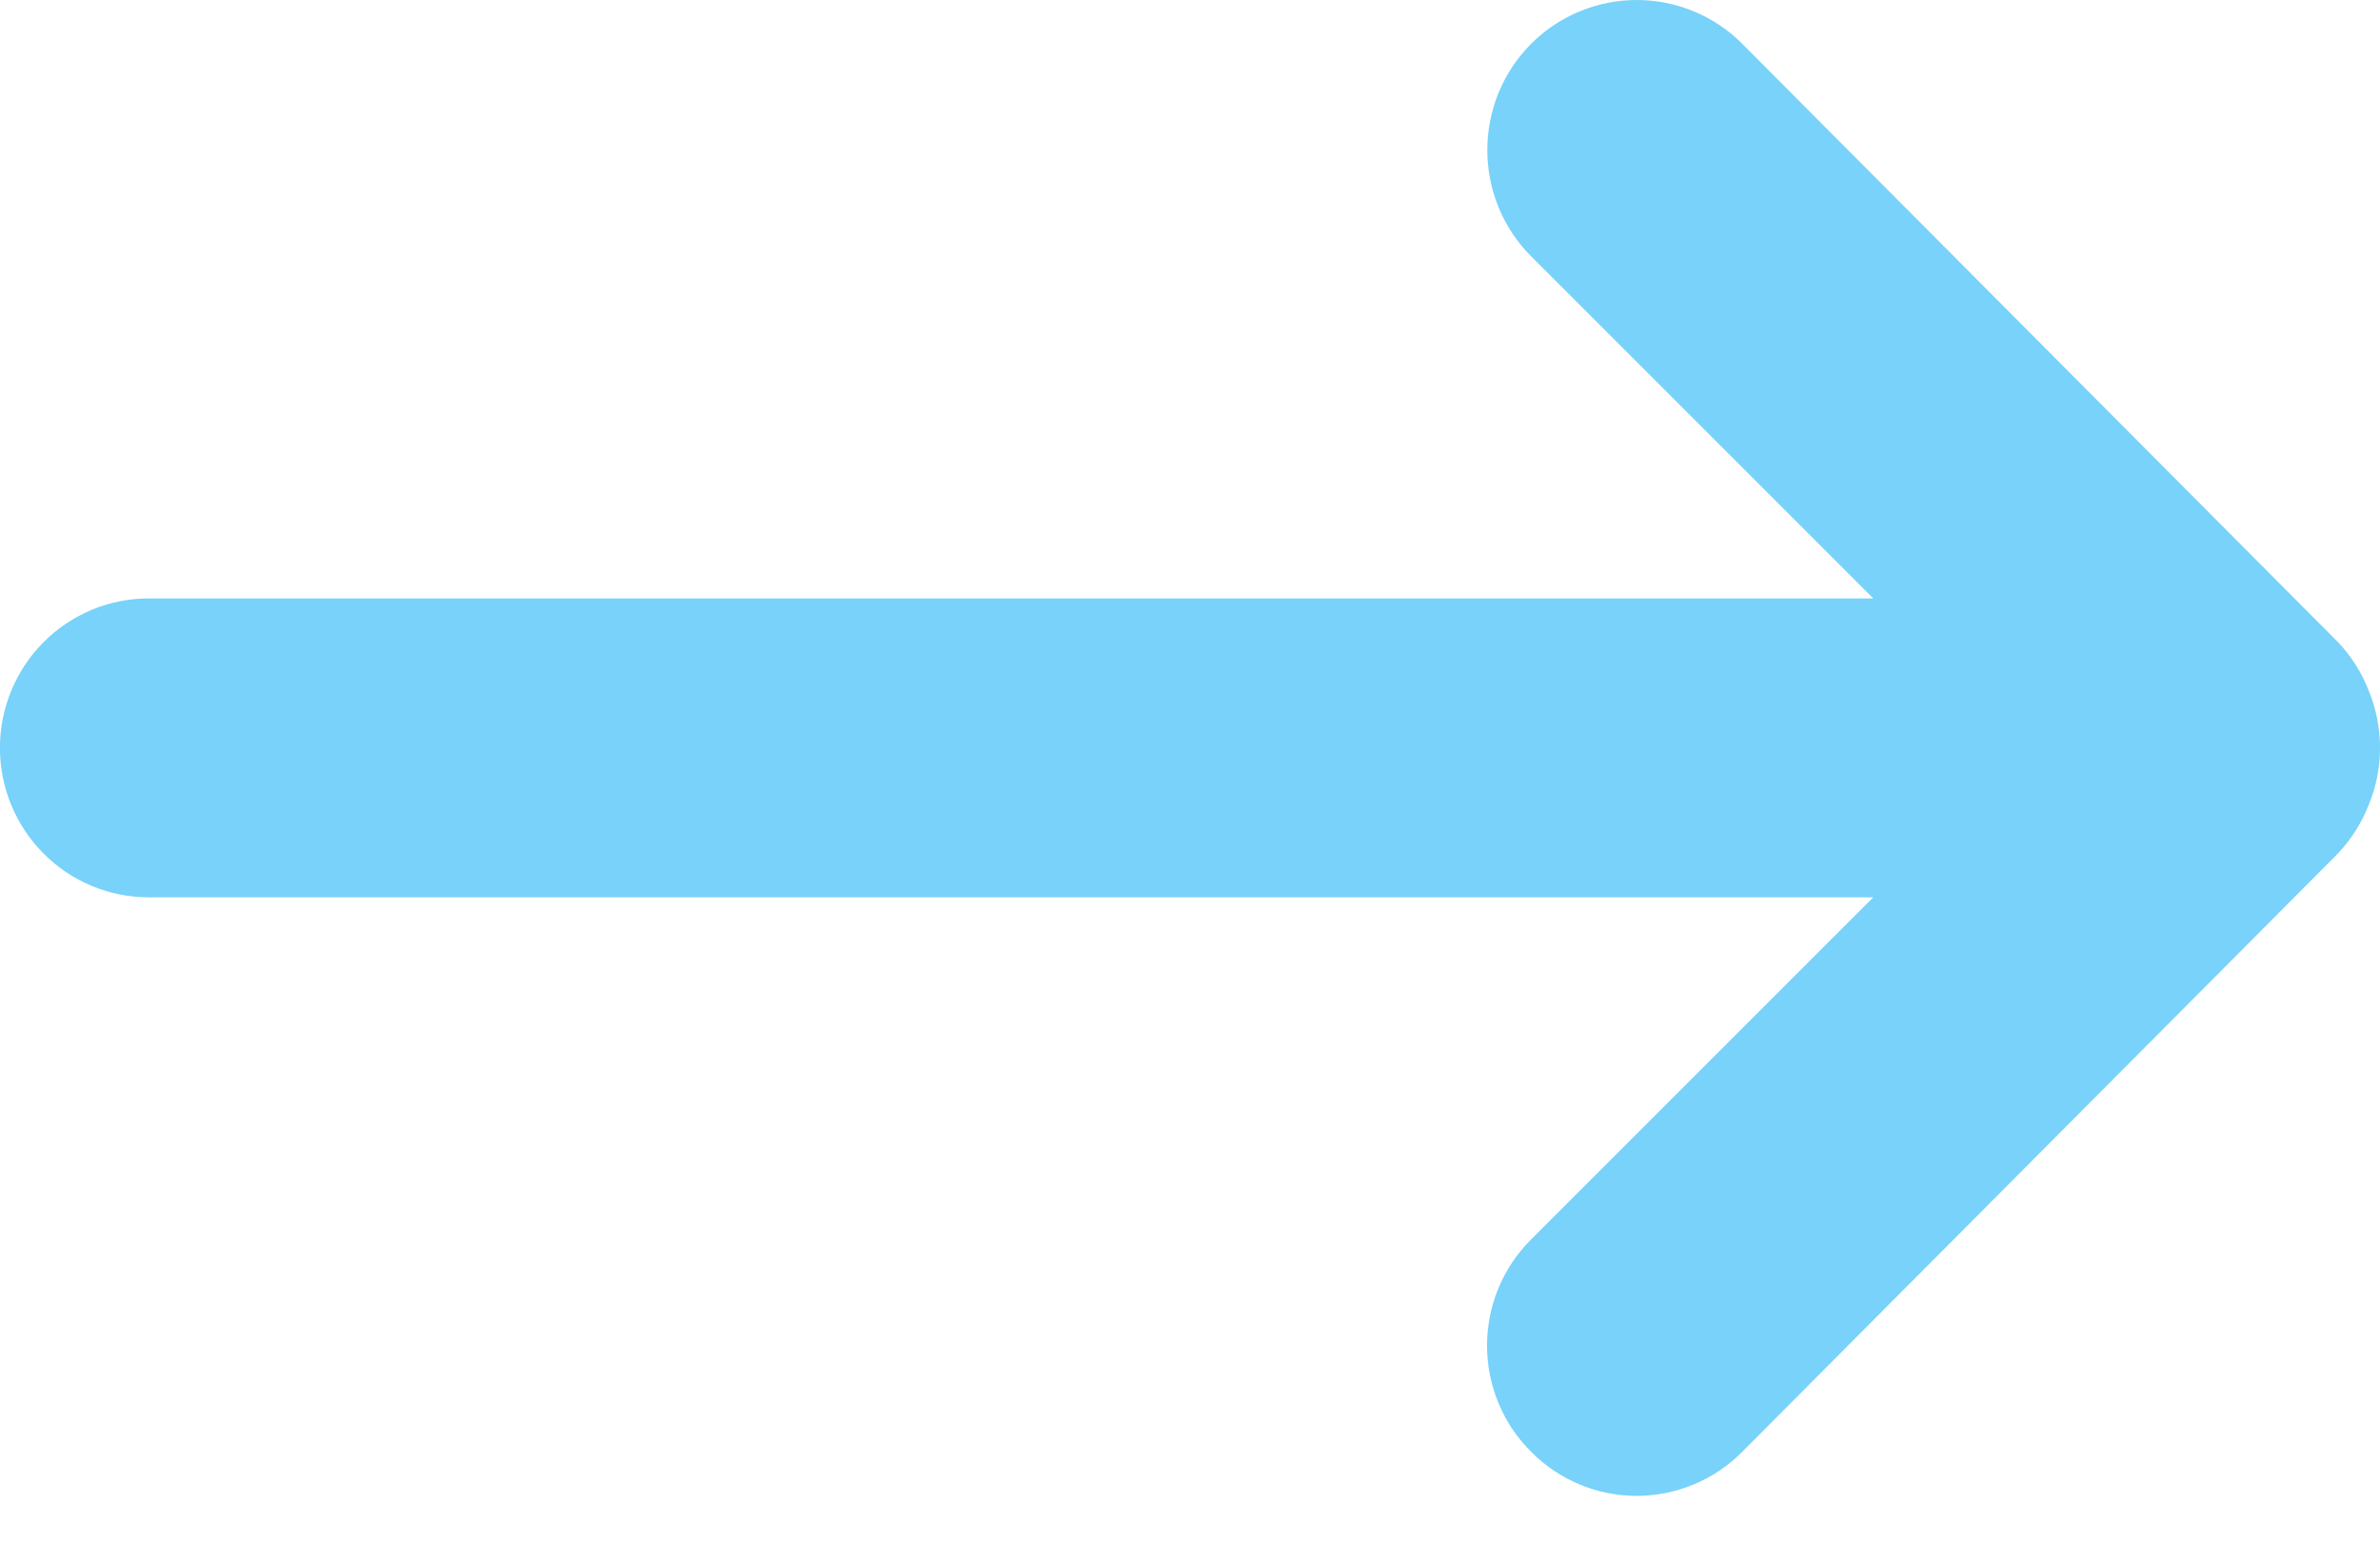
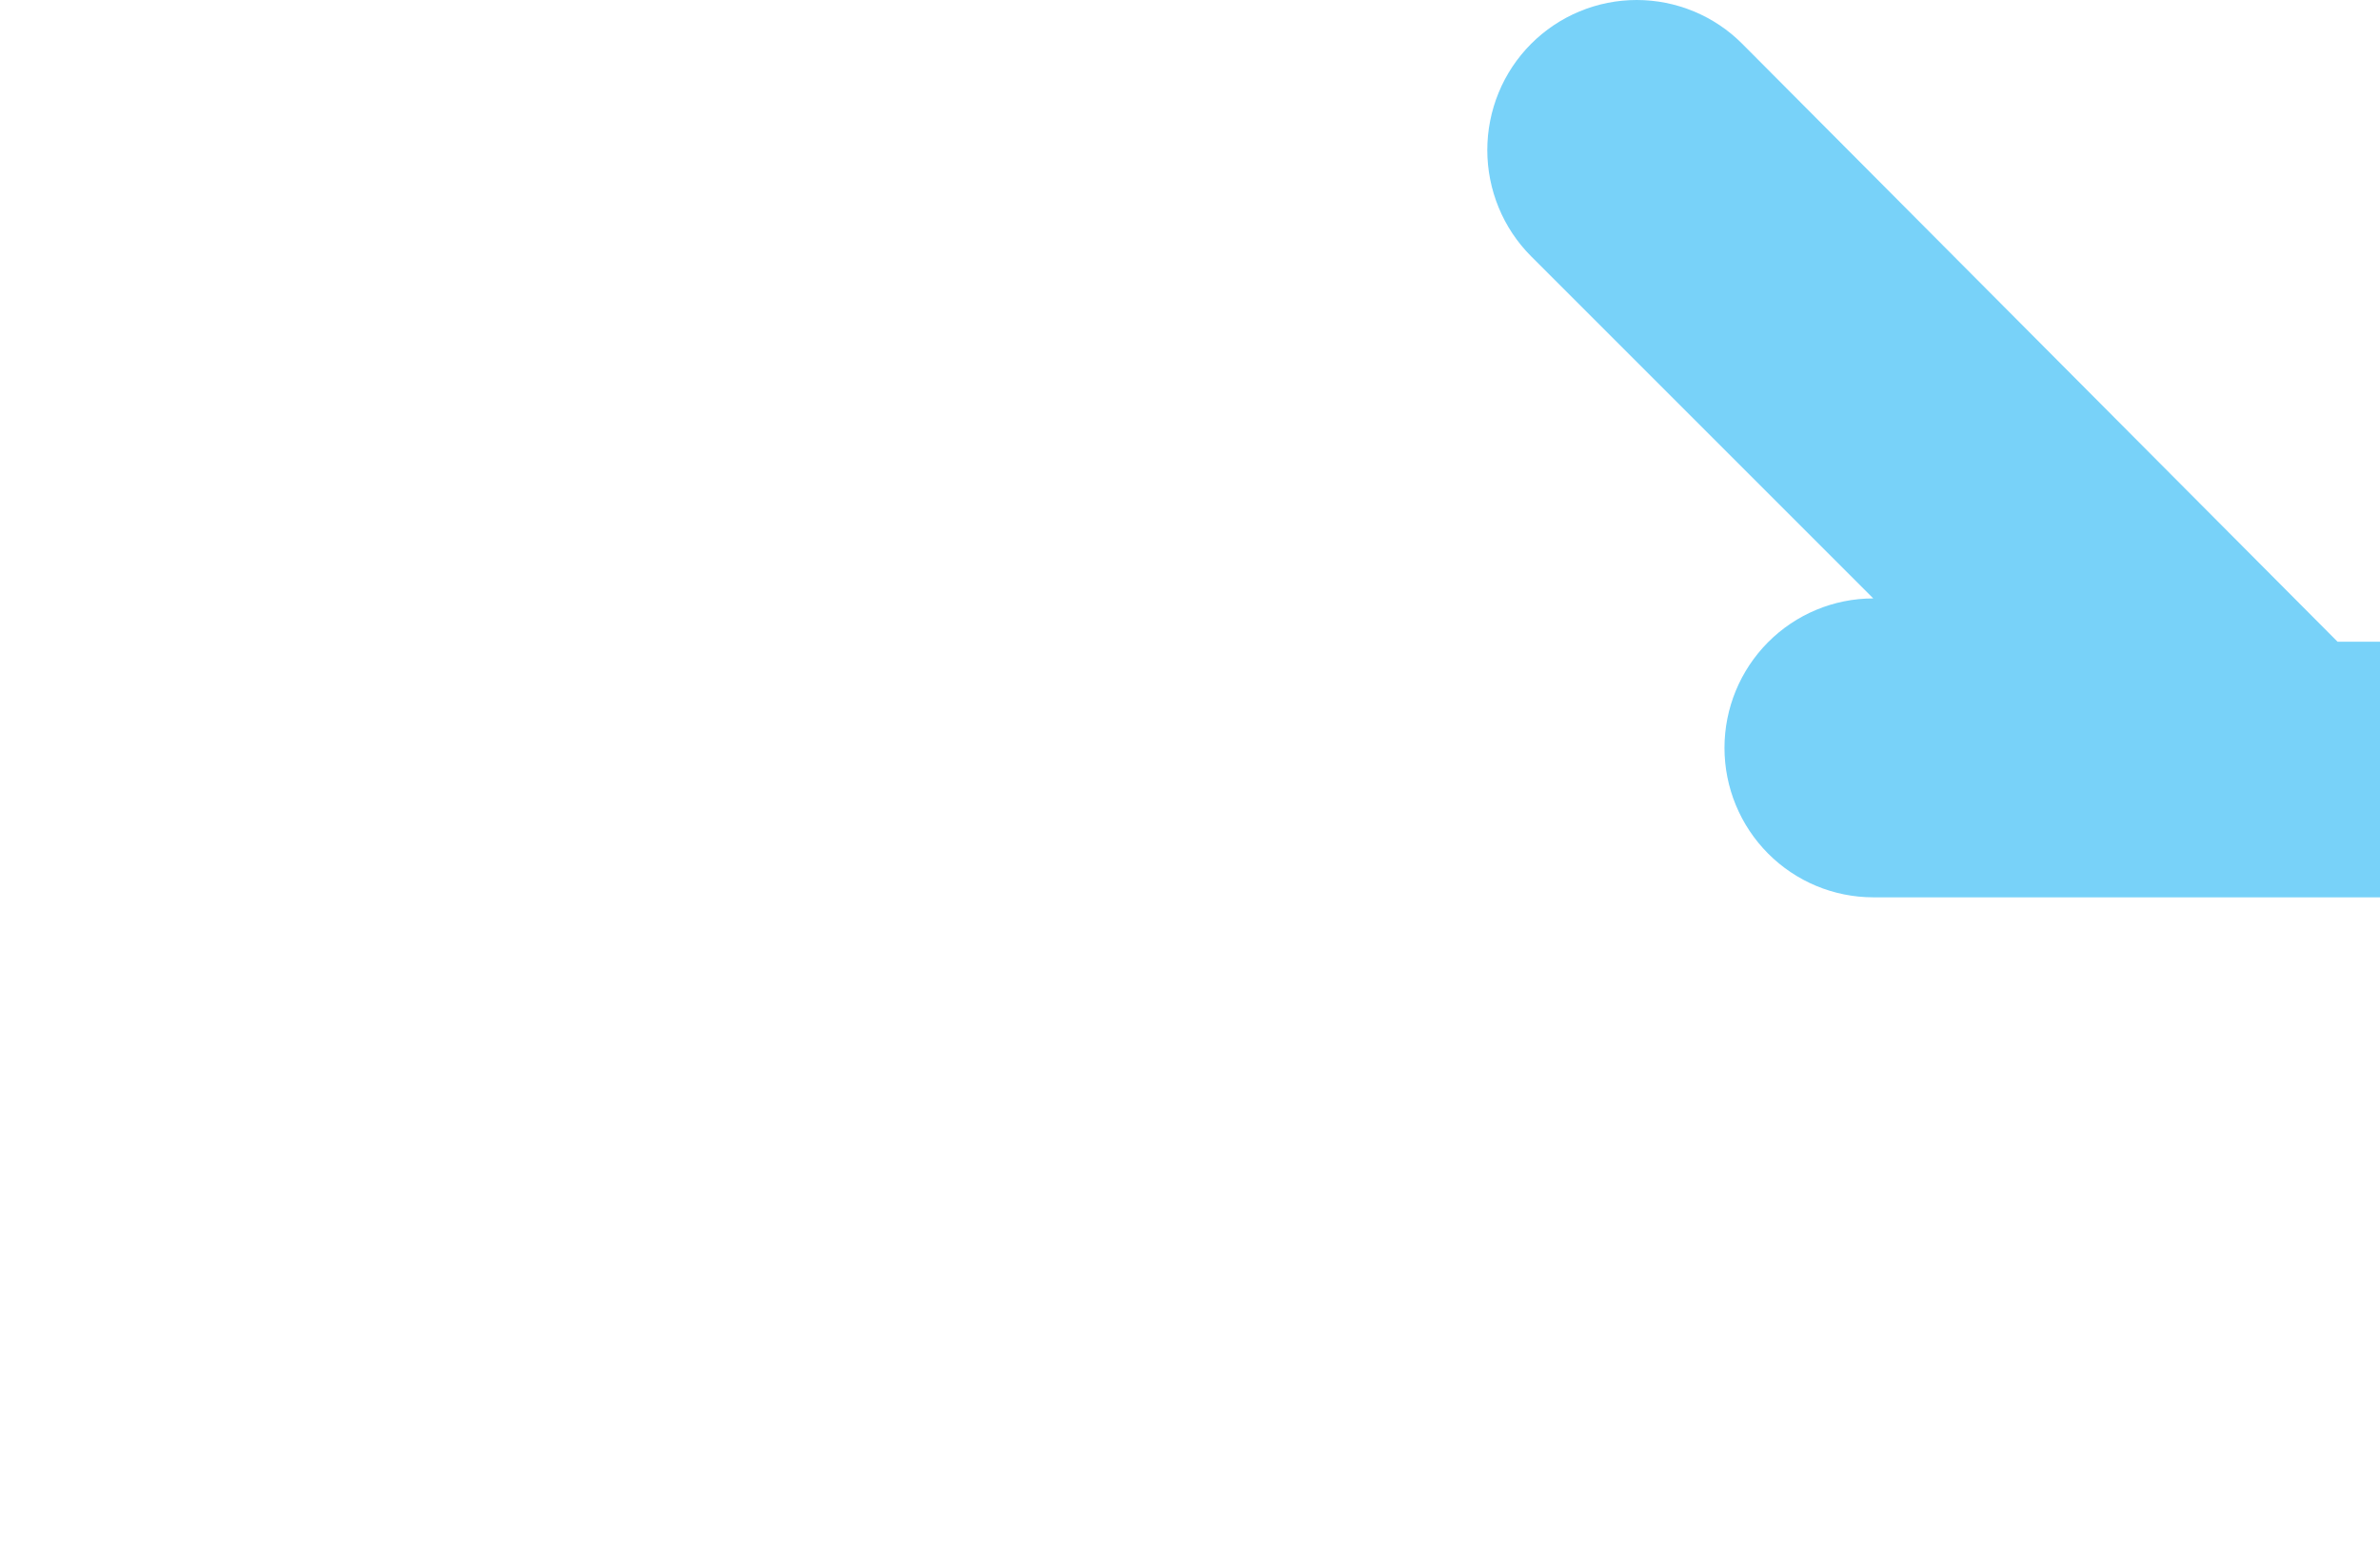
<svg xmlns="http://www.w3.org/2000/svg" fill="none" height="23" viewBox="0 0 35 23" width="35">
-   <path d="m34.376 9.438-8.753-8.792c-.204-.205-.446-.368-.713-.478-.267-.111-.552-.168-.841-.168s-.574.057-.841.168c-.267.111-.509.273-.713.478s-.366.448-.476.716c-.11.268-.167.555-.167.845 0 .29.057.577.167.845.11.268.272.511.476.716l5.033 5.033h-25.361c-.58 0-1.137.232-1.547.644-.41.412-.641.971-.641 1.554 0 .583.231 1.142.641 1.554.41.412.967.644 1.547.644h25.361l-5.033 5.033c-.205.204-.368.447-.479.715-.111.268-.168.555-.168.845 0 .29.057.577.168.845.111.268.274.511.479.715.203.206.445.37.712.481.267.112.553.169.842.169s.575-.058.842-.169c.267-.112.509-.275.712-.481l8.753-8.792c.199-.209.355-.456.46-.725.219-.535.219-1.135 0-1.671-.104-.27-.26-.516-.46-.725z" fill="#78d2f9" />
+   <path d="m34.376 9.438-8.753-8.792c-.204-.205-.446-.368-.713-.478-.267-.111-.552-.168-.841-.168s-.574.057-.841.168c-.267.111-.509.273-.713.478s-.366.448-.476.716c-.11.268-.167.555-.167.845 0 .29.057.577.167.845.11.268.272.511.476.716l5.033 5.033c-.58 0-1.137.232-1.547.644-.41.412-.641.971-.641 1.554 0 .583.231 1.142.641 1.554.41.412.967.644 1.547.644h25.361l-5.033 5.033c-.205.204-.368.447-.479.715-.111.268-.168.555-.168.845 0 .29.057.577.168.845.111.268.274.511.479.715.203.206.445.37.712.481.267.112.553.169.842.169s.575-.058.842-.169c.267-.112.509-.275.712-.481l8.753-8.792c.199-.209.355-.456.46-.725.219-.535.219-1.135 0-1.671-.104-.27-.26-.516-.46-.725z" fill="#78d2f9" />
</svg>